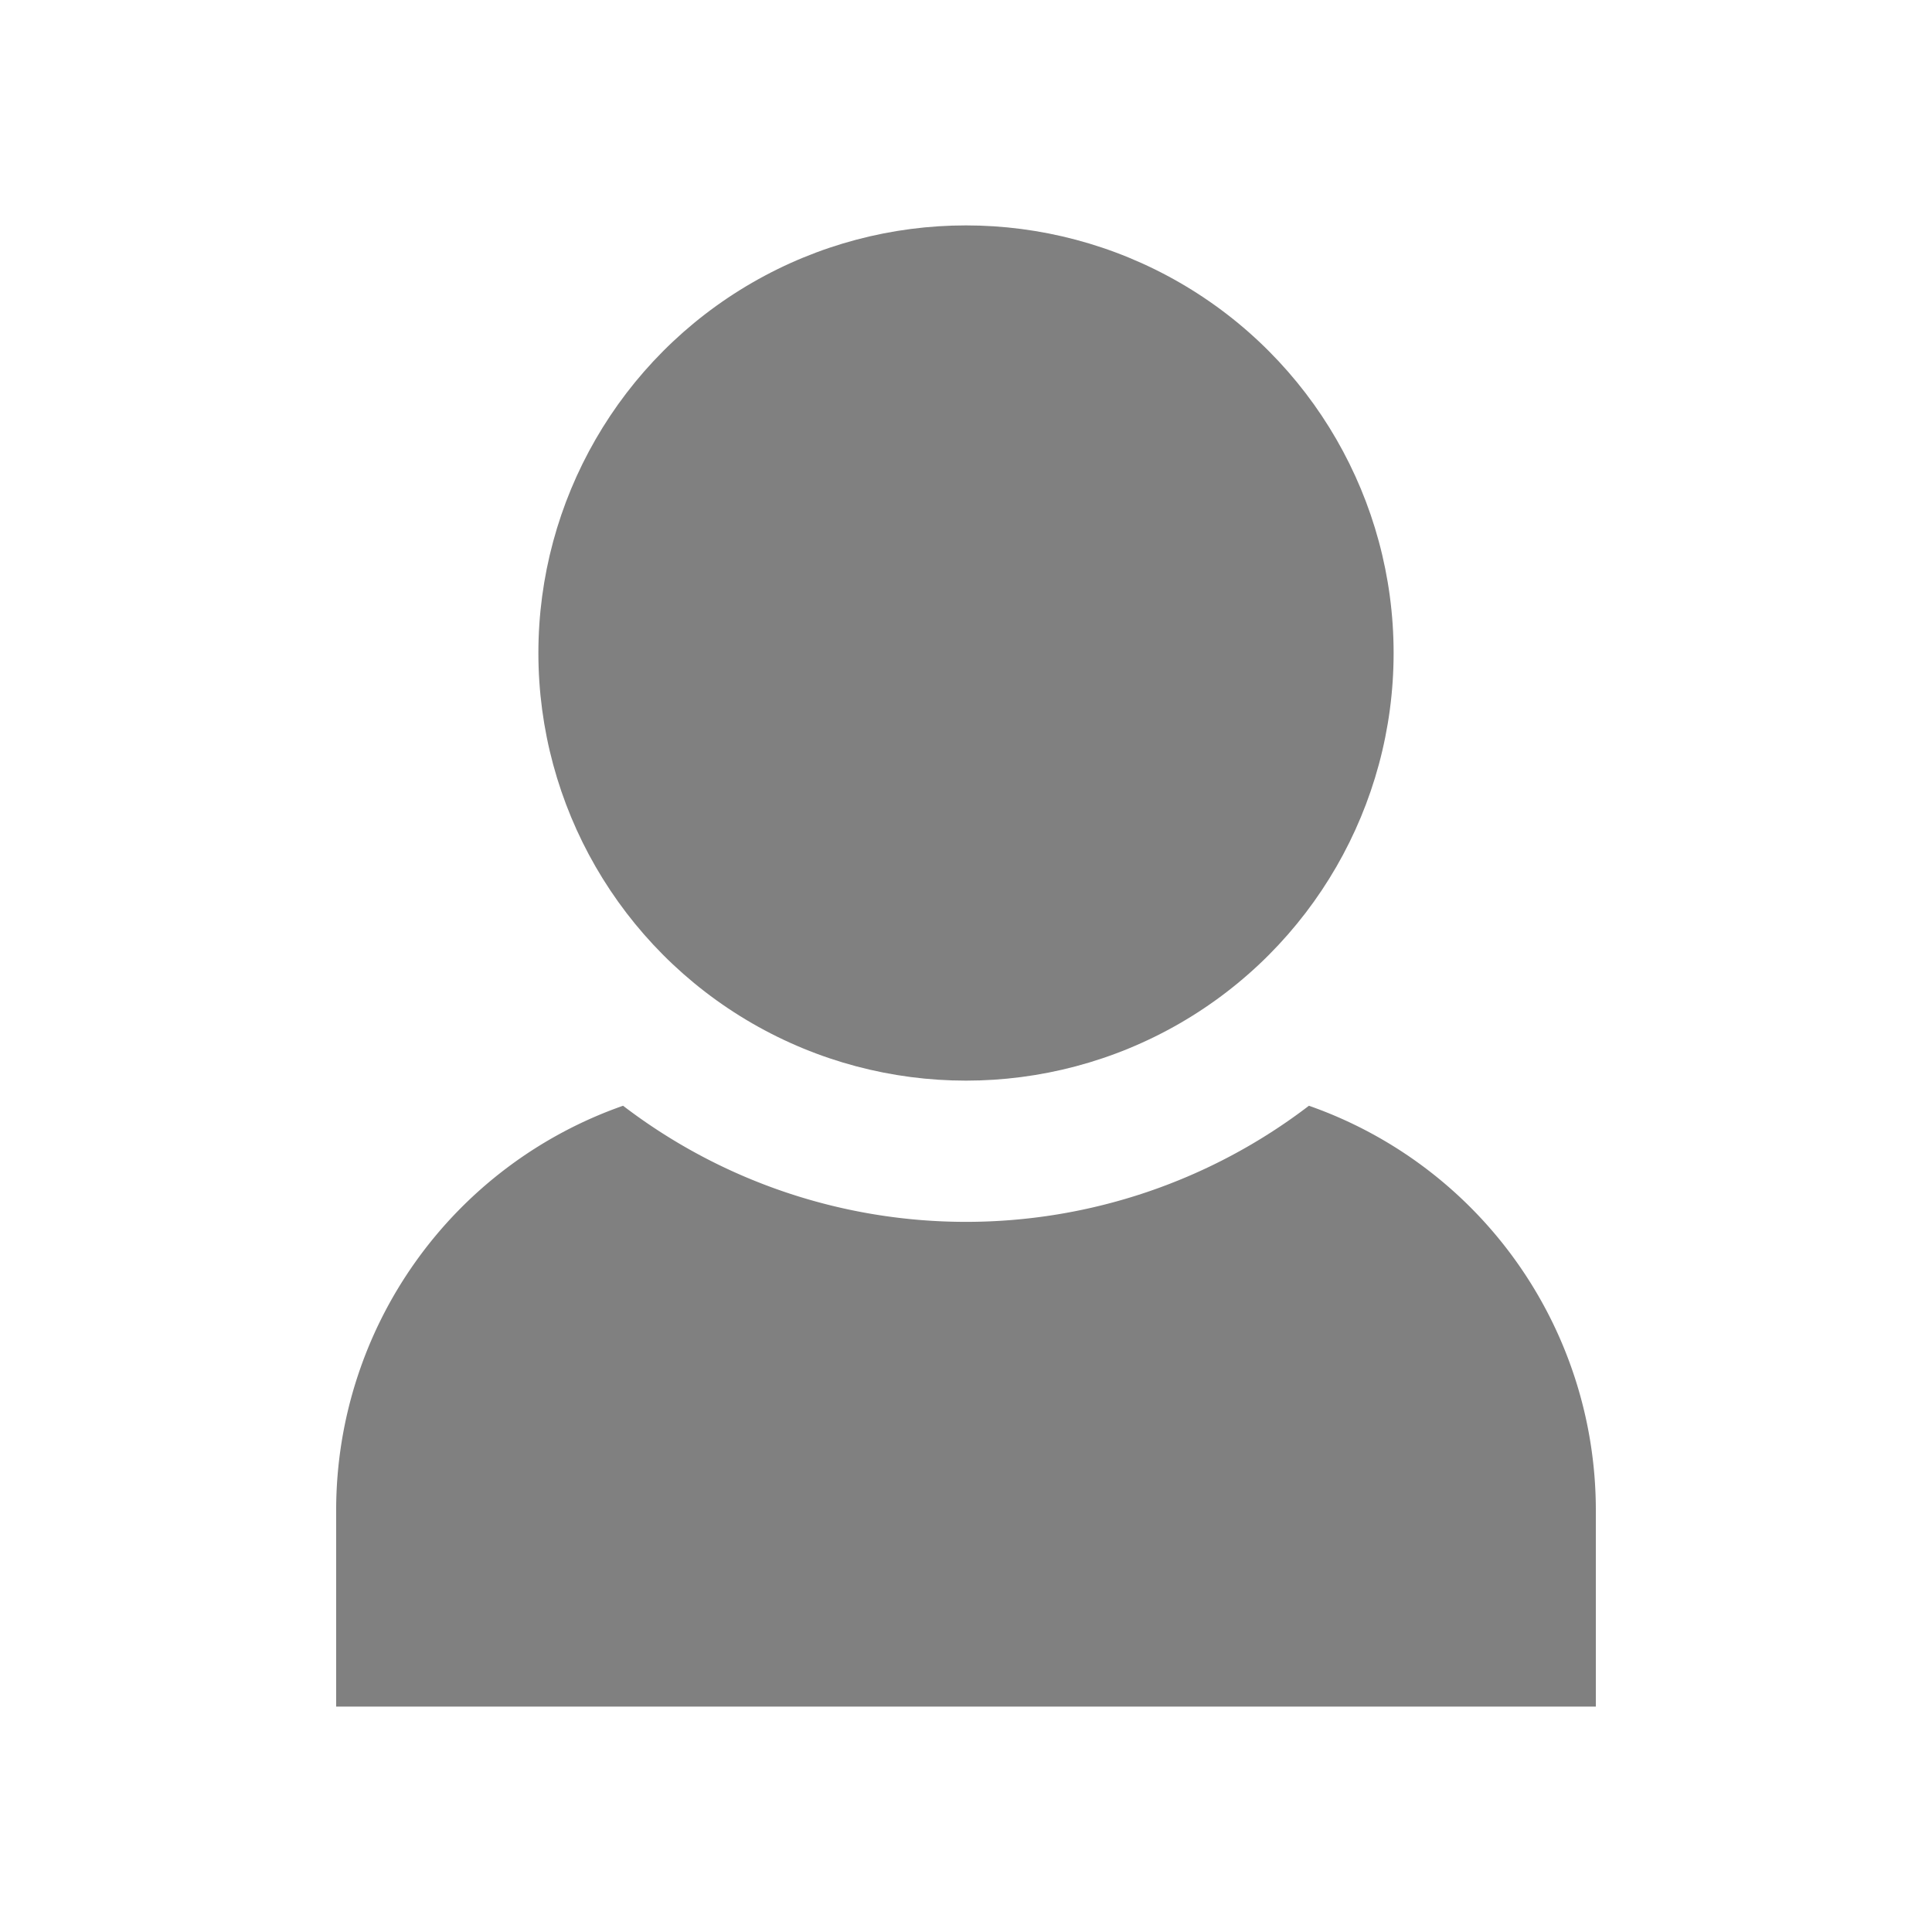
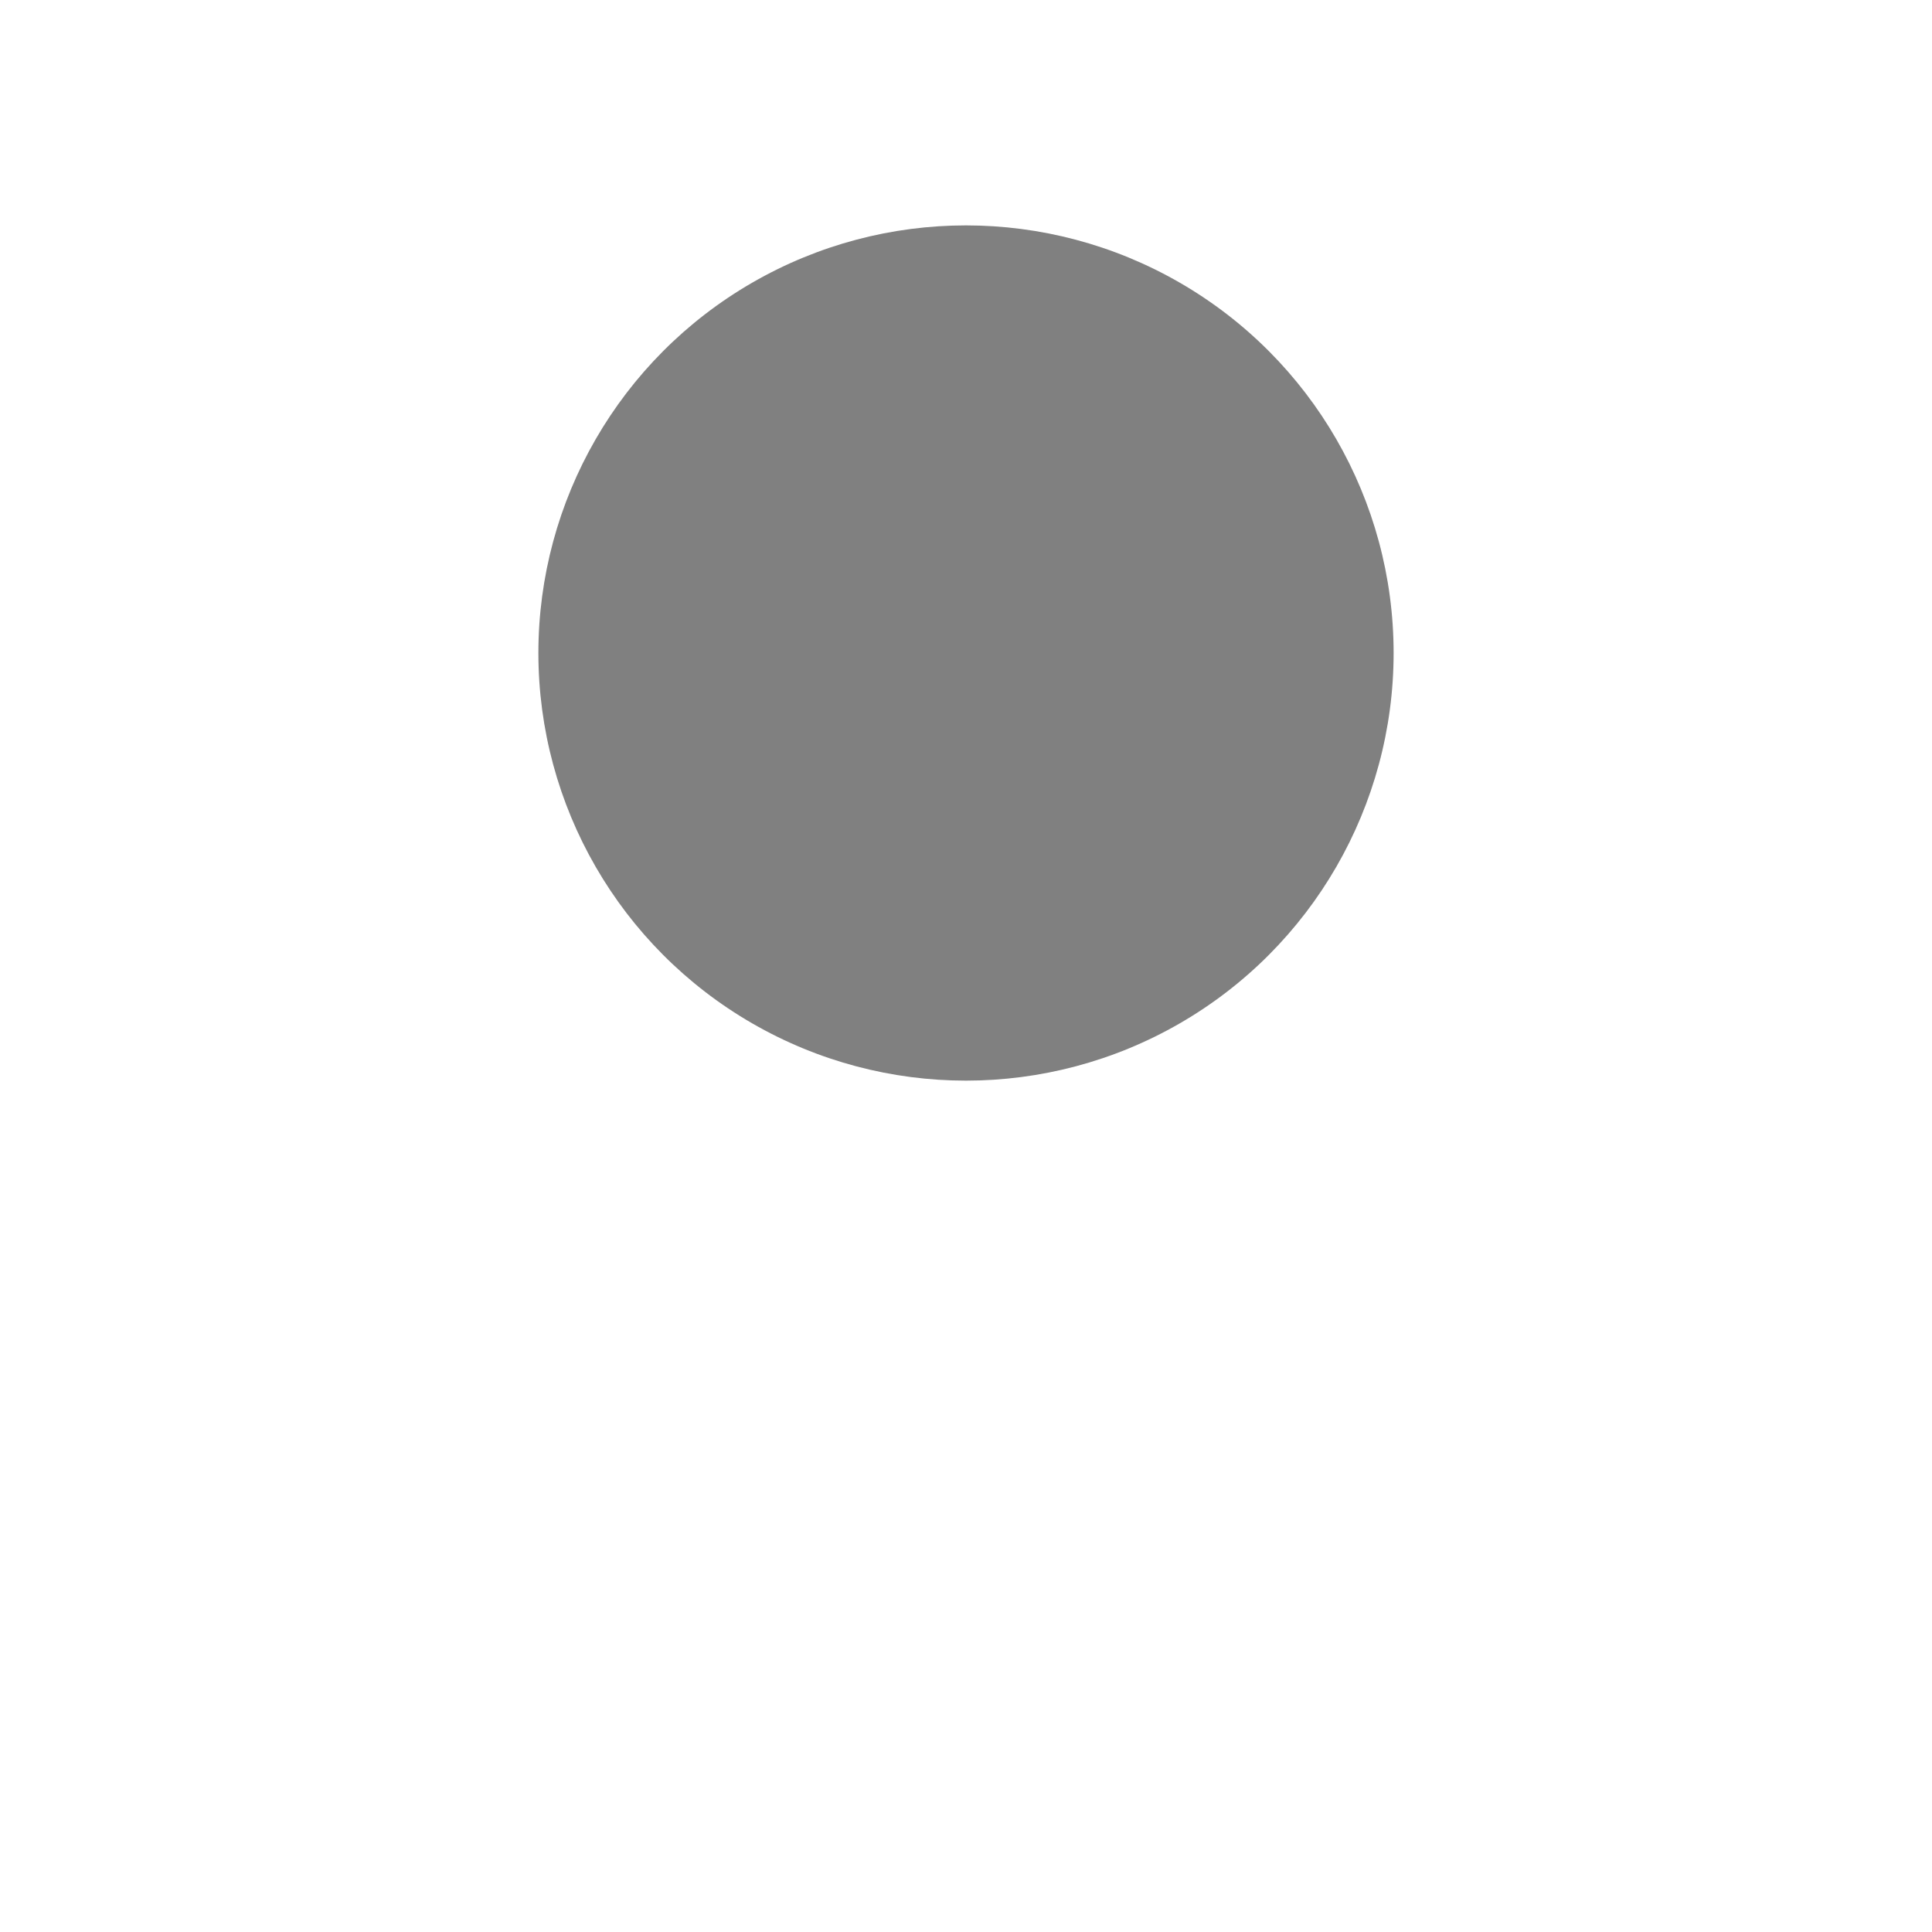
<svg xmlns="http://www.w3.org/2000/svg" id="Layer_1" data-name="Layer 1" viewBox="0 0 60 60">
  <defs>
    <style>.cls-1{fill:gray;}</style>
  </defs>
  <title>owners</title>
-   <path class="cls-1" d="M40.65,34.34a17.53,17.53,0,0,1-21.3,0,13.31,13.31,0,0,0-8.91,12.51V53H49.56V46.85A13.31,13.31,0,0,0,40.65,34.34Z" />
  <circle class="cls-1" cx="30" cy="20.28" r="13.28" />
</svg>